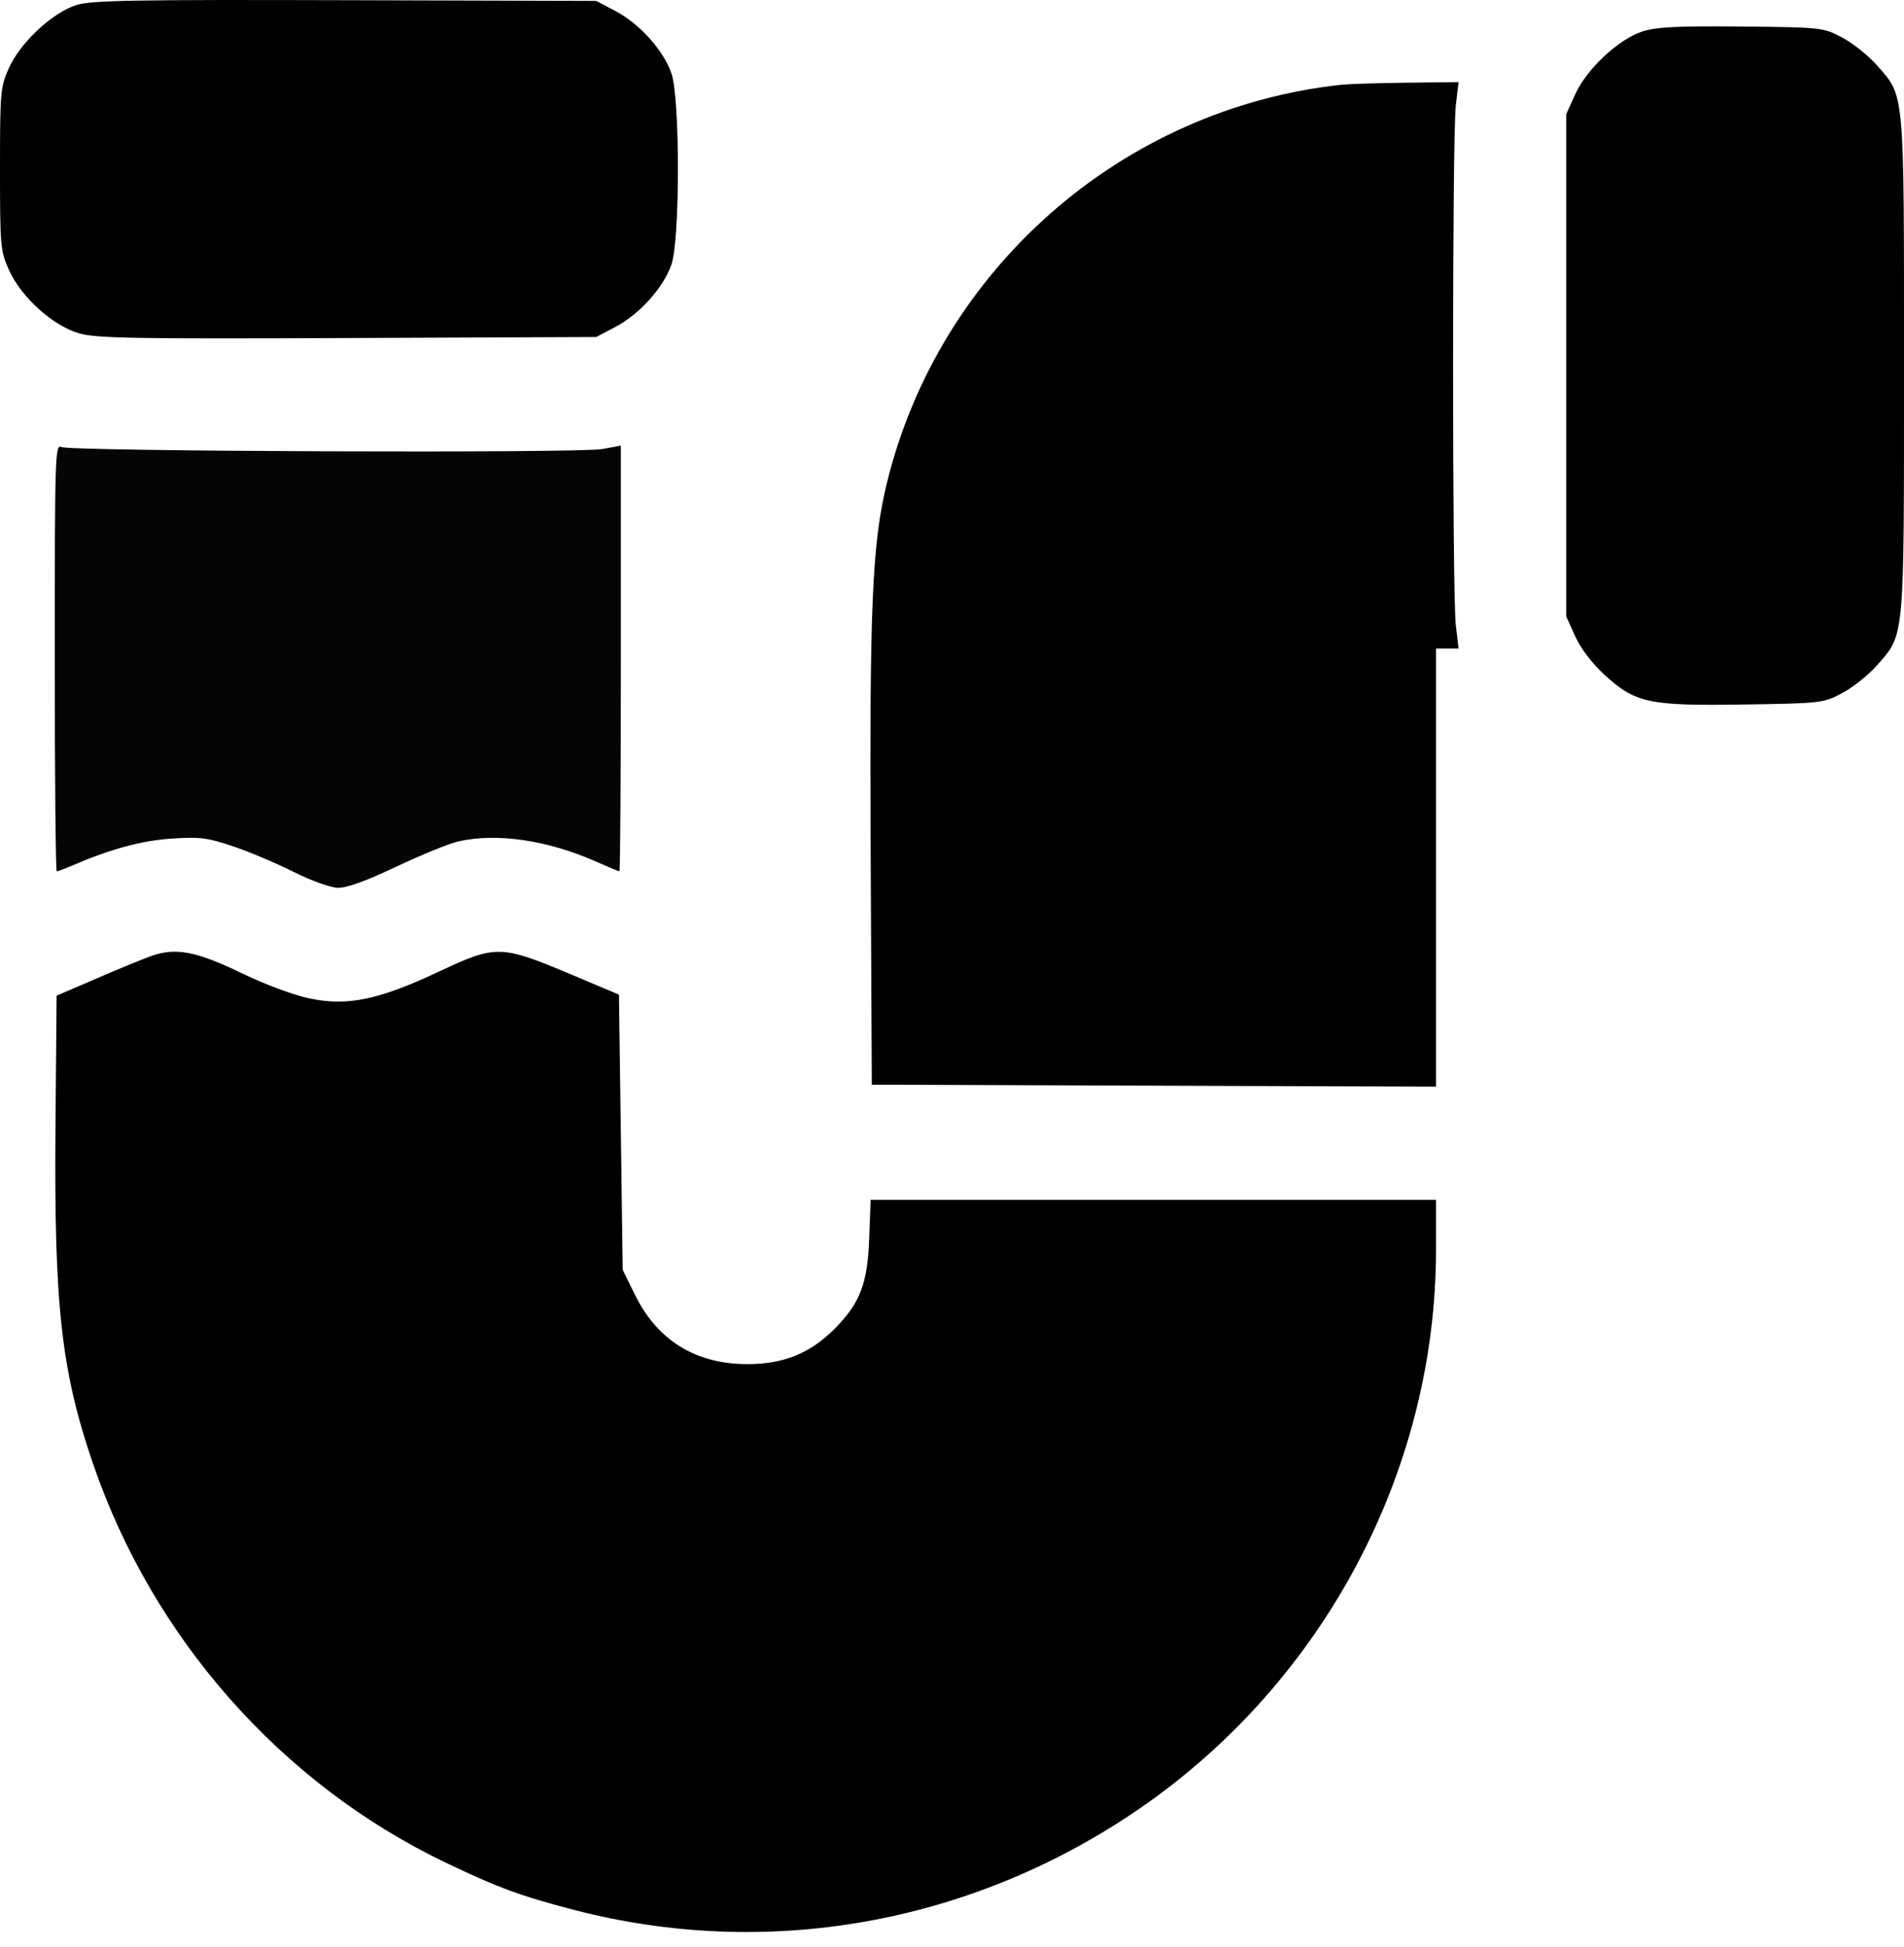
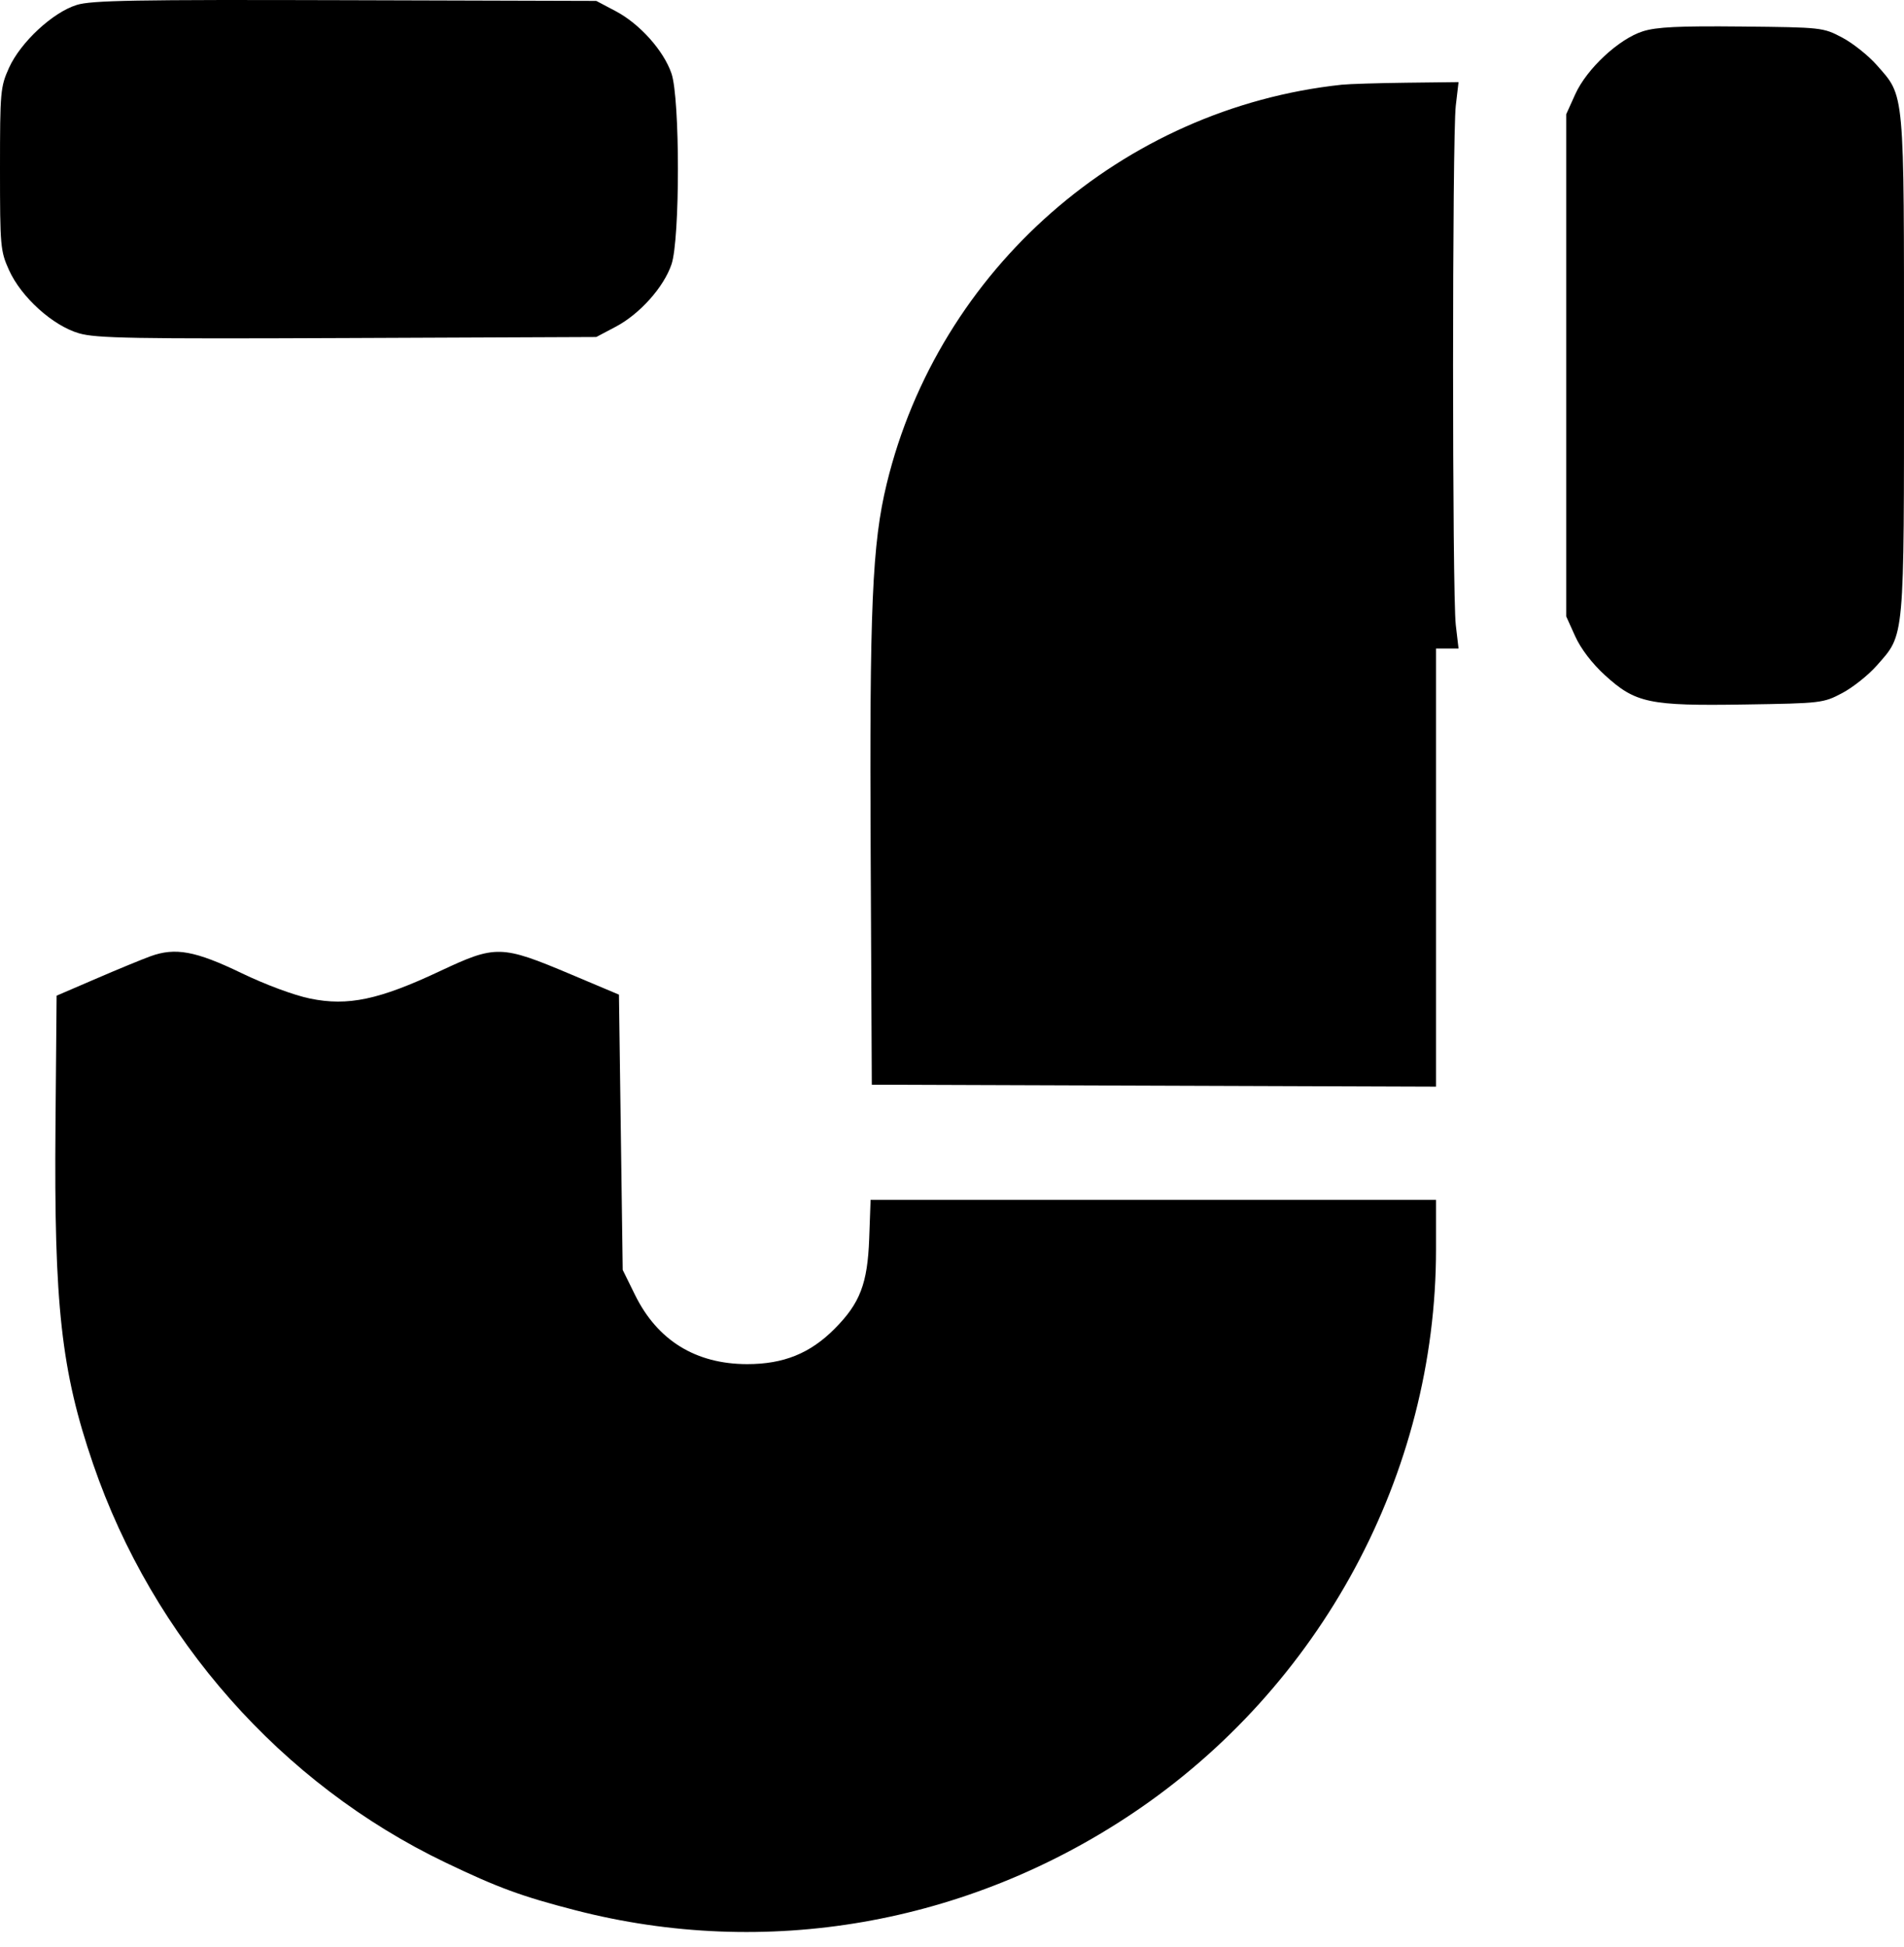
<svg xmlns="http://www.w3.org/2000/svg" width="90" height="92" viewBox="0 0 90 92" fill="none">
  <path fill-rule="evenodd" clip-rule="evenodd" d="M3.625 0.234C2.491 0.586 0.971 1.998 0.425 3.208C0.02 4.105 0 4.325 0 7.985C0 11.645 0.02 11.866 0.425 12.763C1.005 14.047 2.493 15.391 3.733 15.752C4.545 15.988 6.29 16.019 16.43 15.976L28.186 15.927L29.1 15.444C30.239 14.844 31.372 13.578 31.741 12.494C32.146 11.304 32.146 4.667 31.741 3.476C31.372 2.392 30.239 1.126 29.1 0.526L28.186 0.043L16.323 0.009C6.374 -0.02 4.325 0.016 3.625 0.234ZM77.659 1.479C76.523 1.837 75.003 3.252 74.459 4.457L74.034 5.397V17.265V29.133L74.459 30.074C74.721 30.655 75.254 31.354 75.854 31.902C77.308 33.231 77.946 33.366 82.464 33.295C86.088 33.239 86.183 33.228 87.078 32.756C87.581 32.49 88.318 31.904 88.715 31.452C90.041 29.945 90 30.396 90 17.265C90 4.134 90.041 4.585 88.715 3.079C88.318 2.627 87.581 2.04 87.078 1.775C86.175 1.298 86.118 1.292 82.329 1.254C79.359 1.224 78.305 1.275 77.659 1.479ZM63.419 4.004C53.05 5.115 44.376 12.722 41.914 22.863C41.226 25.698 41.097 28.677 41.156 40.466L41.209 51.263L54.544 51.309L67.879 51.355V41.002V30.65H68.412H68.944L68.813 29.535C68.642 28.081 68.642 6.449 68.813 4.996L68.944 3.88L66.494 3.909C65.146 3.925 63.763 3.968 63.419 4.004ZM7.111 45.194C6.705 45.342 5.541 45.821 4.525 46.26L2.676 47.056L2.623 53.175C2.55 61.692 2.893 64.79 4.4 69.185C7.229 77.434 13.305 84.307 21.05 88.021C23.532 89.211 24.651 89.622 27.194 90.278C36.198 92.602 45.681 90.956 53.518 85.711C62.441 79.739 67.879 69.643 67.879 59.048V56.706H54.516H41.152L41.086 58.536C41.008 60.665 40.654 61.59 39.451 62.799C38.295 63.962 37.042 64.469 35.322 64.469C32.891 64.469 31.077 63.352 30.019 61.202L29.435 60.017L29.346 53.512L29.257 47.007L26.983 46.048C23.686 44.658 23.442 44.652 20.787 45.9C17.916 47.249 16.451 47.559 14.664 47.194C13.904 47.039 12.549 46.536 11.411 45.987C9.249 44.944 8.286 44.766 7.111 45.194Z" fill="black" />
-   <path fill-rule="evenodd" clip-rule="evenodd" d="M2.588 31.077C2.588 36.634 2.63 41.18 2.683 41.18C2.735 41.18 3.076 41.051 3.441 40.894C5.233 40.123 6.703 39.726 8.118 39.632C9.445 39.543 9.807 39.589 11.021 39.998C11.784 40.256 13.068 40.798 13.875 41.204C14.696 41.617 15.617 41.949 15.967 41.958C16.385 41.969 17.309 41.635 18.733 40.959C19.91 40.401 21.234 39.863 21.676 39.763C23.492 39.354 25.886 39.706 28.165 40.715C28.741 40.971 29.243 41.18 29.28 41.18C29.317 41.18 29.347 36.653 29.347 31.121V21.062L28.461 21.223C27.348 21.425 3.325 21.336 2.9 21.128C2.605 20.983 2.588 21.517 2.588 31.077Z" fill="#050505" />
</svg>